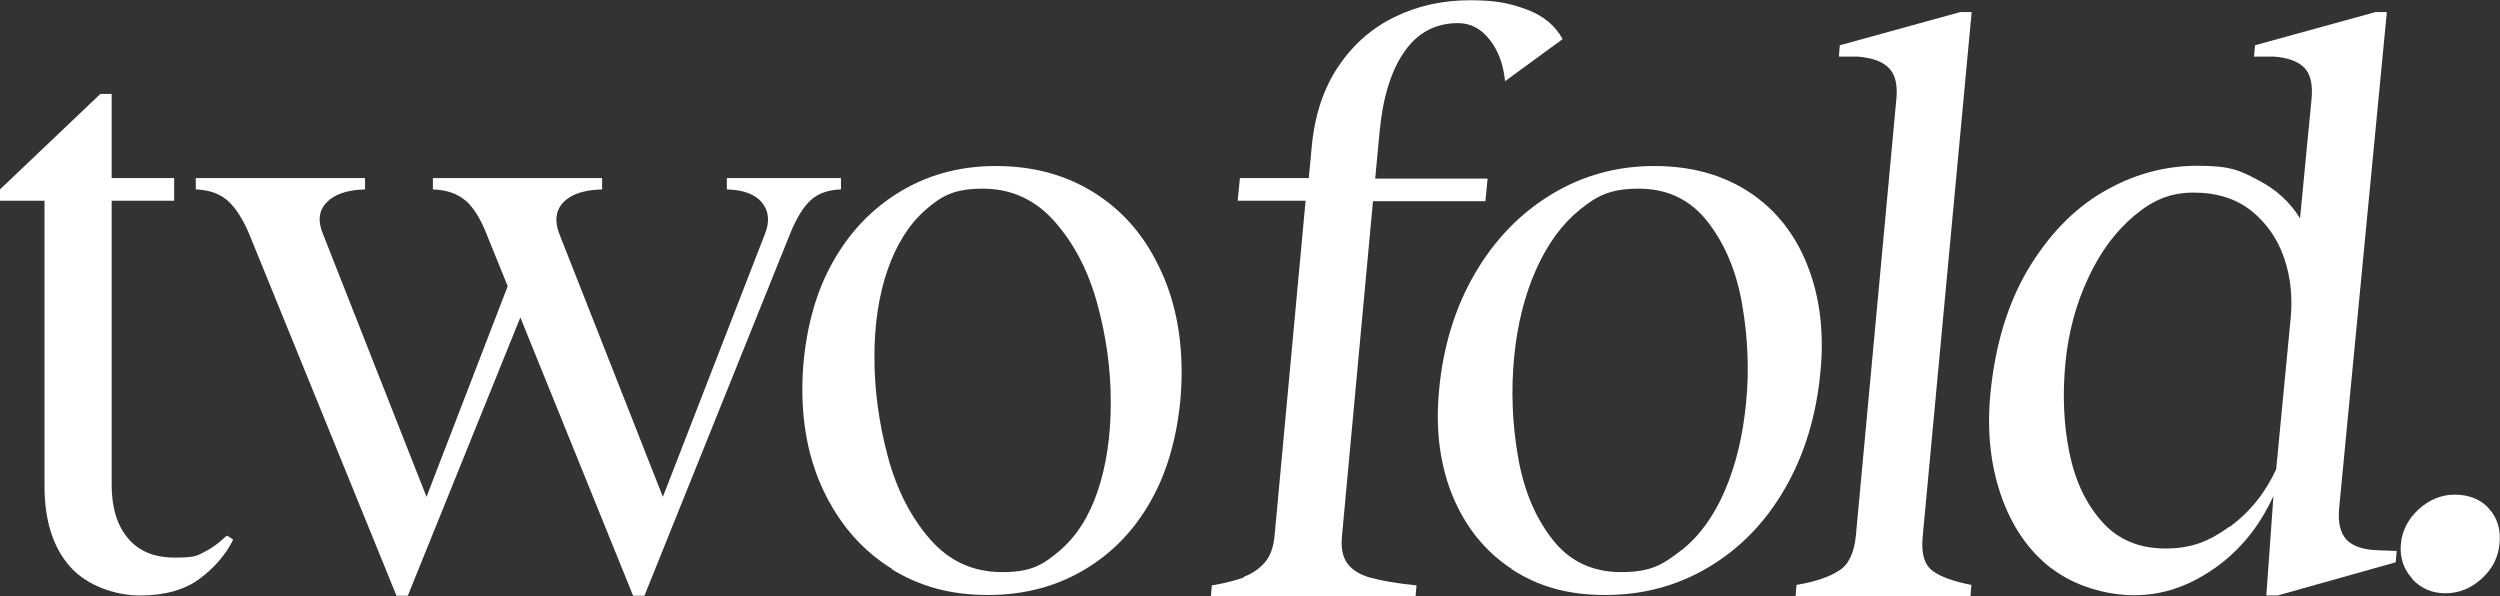
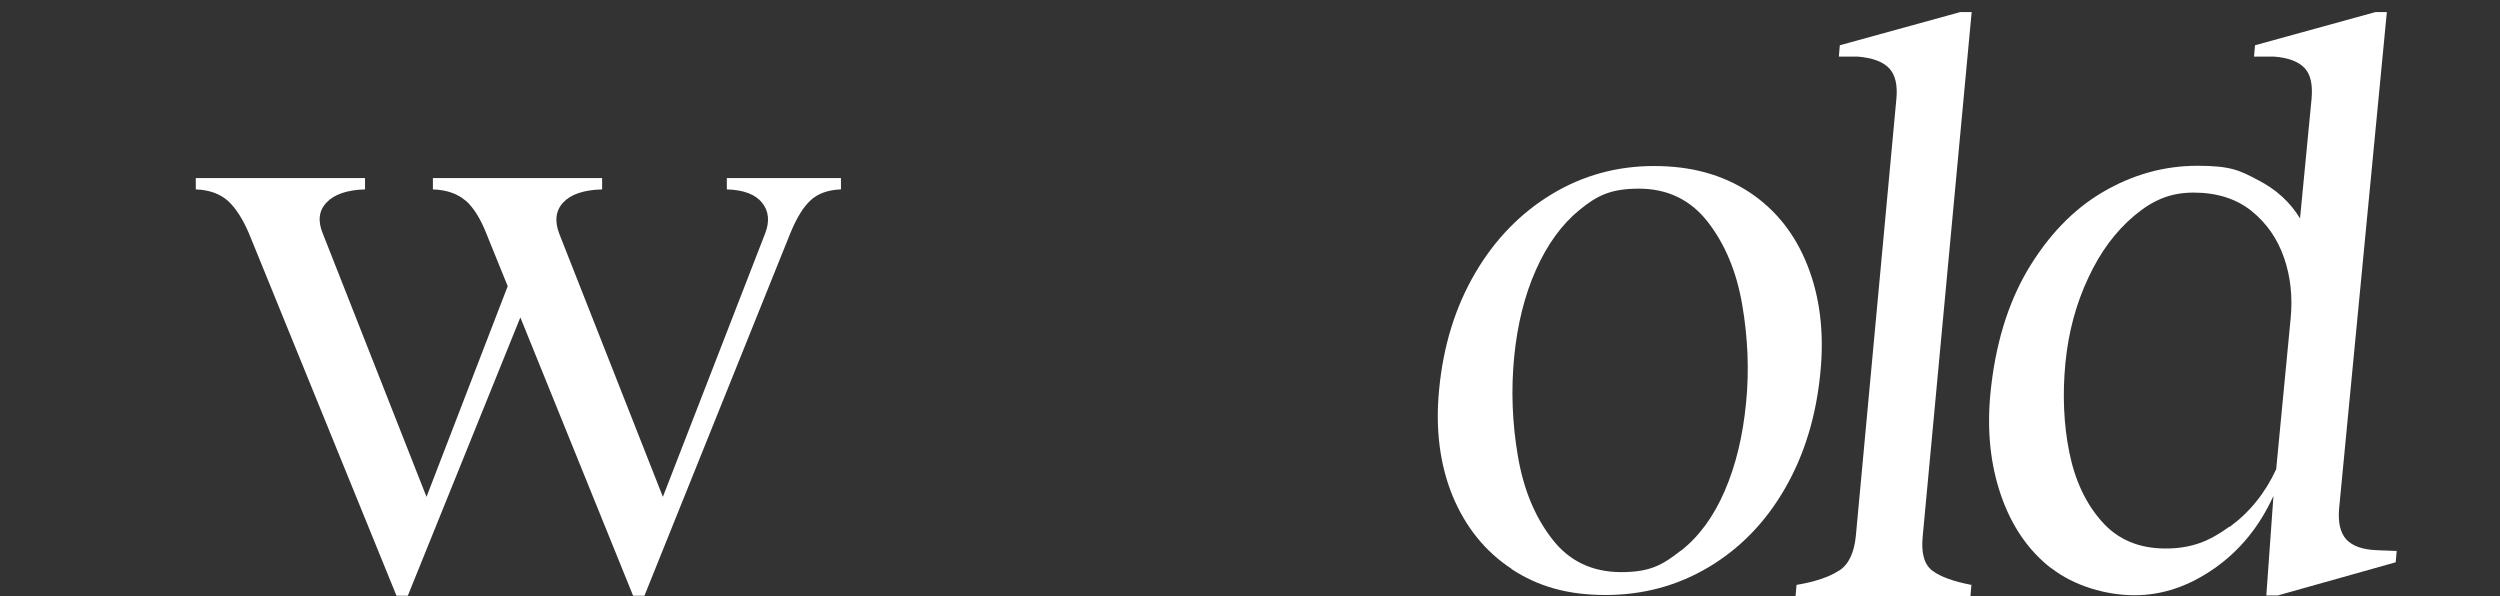
<svg xmlns="http://www.w3.org/2000/svg" viewBox="0 0 1016.4 242.4" data-name="Layer 2" id="Layer_2">
  <rect x="0" y="0" width="1016.4" height="242.4" fill="#333333" stroke="none" />
  <defs>
    <style>
      .cls-1 {
        fill: #fff;
        stroke-width: 0px;
      }
    </style>
  </defs>
  <g data-name="Layer 1" id="Layer_1-2">
    <g>
      <g>
-         <path d="M45.4,72.4h25.4v9.2h-25.4v115.5c0,9.2,2.2,16.5,6.6,21.7,4.4,5.3,10.7,7.9,19.1,7.9s9-.8,12-2.3c3-1.5,5.9-3.6,8.7-6.3l.7-.3,2.3,1.6c-2.9,5.9-7.4,11.2-13.5,15.8-6.1,4.6-14.3,6.9-24.3,6.9s-21.6-3.9-28.5-11.7c-6.9-7.8-10.4-18.7-10.4-32.7v-116.1H0v-4.6l40.8-38.8h4.6v34.2Z" class="cls-1" />
        <path d="M92.6,81.6c-3.2-2.8-7.5-4.4-13-4.6v-4.6h68.8v4.6c-7.2.2-12.5,2-15.6,5.3-3.2,3.3-3.7,7.6-1.5,12.8l42.1,106.9,35.5-92.1,7.2,7.9-50.3,124.4h-4.6l-59.9-147.1c-2.6-6.1-5.5-10.6-8.7-13.5ZM189.3,81.6c-3.2-2.8-7.6-4.4-13.3-4.6v-4.6h68.8v4.6c-7.5.2-12.7,2-15.8,5.3-3.1,3.3-3.6,7.6-1.6,12.8l42.1,106.9,41.5-106.9c2-5,1.6-9.3-1.2-12.7-2.7-3.4-7.5-5.2-14.3-5.4v-4.6h46.4v4.6c-5.3.2-9.4,1.7-12.3,4.4-3,2.7-5.8,7.3-8.4,13.7l-59.2,147.1h-4.6l-59.6-147.1c-2.4-6.1-5.2-10.6-8.4-13.5Z" class="cls-1" />
-         <path d="M362.7,231.3c-11.4-7-20.3-16.9-26.8-29.6-6.5-12.7-9.7-27.2-9.7-43.4s3.3-33.5,10-47.2c6.7-13.7,16-24.4,28-32.1,12-7.7,25.5-11.5,40.6-11.5s28.1,3.5,39.5,10.5c11.4,7,20.3,16.9,26.6,29.8,6.4,12.8,9.5,27.4,9.5,43.6s-3.3,33.5-9.9,47.2c-6.6,13.7-15.8,24.3-27.8,31.9-12,7.6-25.6,11.4-41,11.4s-27.7-3.5-39.2-10.5ZM430.8,223.9c6.8-5.8,12-13.9,15.5-24.3,3.5-10.4,5.3-22.4,5.3-36s-1.8-26.4-5.4-39.8c-3.6-13.4-9.4-24.6-17.3-33.6-7.9-9-17.7-13.5-29.3-13.5s-16.8,2.9-23.4,8.7c-6.6,5.8-11.7,13.9-15.3,24.2-3.6,10.3-5.4,22.2-5.4,35.5s1.8,26.8,5.4,40.3c3.6,13.5,9.3,24.7,17.1,33.7,7.8,9,17.6,13.5,29.4,13.5s16.6-2.9,23.4-8.7Z" class="cls-1" />
      </g>
      <g>
-         <path d="M505.7,234.5c3.4-1.3,6.2-3.2,8.5-5.8,2.2-2.5,3.6-6.2,4-11l12.6-136.1h-27.6l.9-9.2h28l1.2-12.8c1.2-12.9,4.9-23.9,10.9-32.7,6-8.9,13.7-15.6,23-20.1,9.3-4.5,19.5-6.7,30.4-6.7s16.5,1.3,23.2,3.8c6.7,2.5,11.5,6.5,14.5,12l-23.4,17.1c-.7-6.8-2.7-12.4-6.3-16.9-3.5-4.5-7.8-6.7-12.8-6.7-9.2,0-16.5,3.9-21.9,11.7-5.4,7.8-8.7,18.6-10,32.4l-1.8,19.1h45.7l-.9,9.2h-45.7l-12.6,136.1c-.5,4.8.3,8.6,2.2,11.2,1.9,2.6,5.1,4.6,9.5,5.8,4.4,1.2,10.6,2.3,18.6,3.1l-.4,4.6h-83.2l.4-4.6c5.3-.9,9.7-2,13.1-3.3Z" class="cls-1" />
        <path d="M614.6,231.3c-10.7-7-18.7-16.9-24-29.6-5.2-12.7-7.1-27.2-5.5-43.4,1.7-17.8,6.6-33.5,14.6-47.2,8-13.7,18.4-24.4,31.1-32.1,12.7-7.7,26.6-11.5,41.7-11.5s27.7,3.5,38.5,10.5c10.7,7,18.7,16.9,23.8,29.8,5.1,12.8,6.9,27.4,5.3,43.6-1.7,17.8-6.5,33.5-14.4,47.2-7.9,13.7-18.2,24.3-30.9,31.9-12.7,7.6-26.7,11.4-42.1,11.4s-27.4-3.5-38.1-10.5ZM683.4,223.9c7.4-5.8,13.3-13.9,17.8-24.3,4.5-10.4,7.4-22.4,8.7-36,1.3-13.2.7-26.4-1.6-39.8-2.3-13.4-7-24.6-14-33.6-7-9-16.4-13.5-28-13.5s-17.1,2.9-24.2,8.7c-7.1,5.8-13,13.9-17.6,24.2-4.6,10.3-7.6,22.2-8.9,35.5-1.3,13.4-.8,26.8,1.5,40.3,2.3,13.5,6.9,24.7,13.9,33.7,6.9,9,16.3,13.5,28.1,13.5s16.8-2.9,24.2-8.7Z" class="cls-1" />
        <path d="M747.7,232c3.9-2.5,6.1-7.2,6.8-14l16.5-177.9c.5-5.5-.4-9.6-2.9-12.3-2.5-2.7-6.8-4.3-12.9-4.8h-7.6l.4-4.6,49-13.5h4.6l-19.9,213.1c-.7,6.8.6,11.5,3.9,14,3.3,2.5,8.6,4.4,15.9,5.8l-.4,4.6h-71.1l.4-4.6c7.6-1.3,13.3-3.2,17.2-5.8Z" class="cls-1" />
        <path d="M834,231.1c-9.4-7.3-16.2-17.3-20.5-29.8-4.3-12.5-5.7-26.2-4.3-41.1,1.9-19.7,7-36.6,15.2-50.5,8.3-13.9,18.4-24.5,30.5-31.6,12.1-7.1,24.9-10.7,38.5-10.7s17.2,1.9,24.6,5.8c7.4,3.8,13.1,9,17.1,15.6l4.7-48.7c.5-5.7-.4-9.9-2.9-12.5-2.5-2.6-6.7-4.2-12.6-4.6h-7.9l.4-4.6,49-13.5h4.6l-19.4,201.7c-.5,5.7.4,9.9,2.9,12.7,2.5,2.7,6.7,4.2,12.6,4.4l7.9.3-.4,4.6-48,13.5h-4.6l2.9-40.5c-5.6,12.3-13.5,22.1-23.9,29.4-10.4,7.3-21.2,11-32.6,11s-24.4-3.7-33.8-11ZM906.5,214.2c8.1-5.9,14.4-13.7,18.9-23.4l5.9-61.5c.8-8.6,0-16.7-2.7-24.5-2.7-7.8-7.1-14.1-13.3-19.1-6.2-4.9-14-7.4-23.5-7.4s-16.6,3.1-24.1,9.4c-7.5,6.3-13.8,14.7-18.7,25.3-5,10.6-8.1,22.2-9.3,34.7-1.2,12.7-.7,24.8,1.6,36.2,2.3,11.4,6.7,20.8,13.2,28.1,6.5,7.4,15.2,11,25.9,11s17.9-3,26-8.9Z" class="cls-1" />
-         <path d="M980.7,235.2c-3.6-3.9-5.1-8.7-4.6-14.1s3-10.2,7.3-14.1c4.3-3.9,9.2-5.9,14.7-5.9s10.6,1.9,13.9,5.8c3.4,3.8,4.8,8.6,4.2,14.3s-3,10.2-7.3,14.1c-4.3,3.9-9.2,5.9-14.7,5.9s-10-2-13.6-5.9Z" class="cls-1" />
      </g>
    </g>
  </g>
</svg>